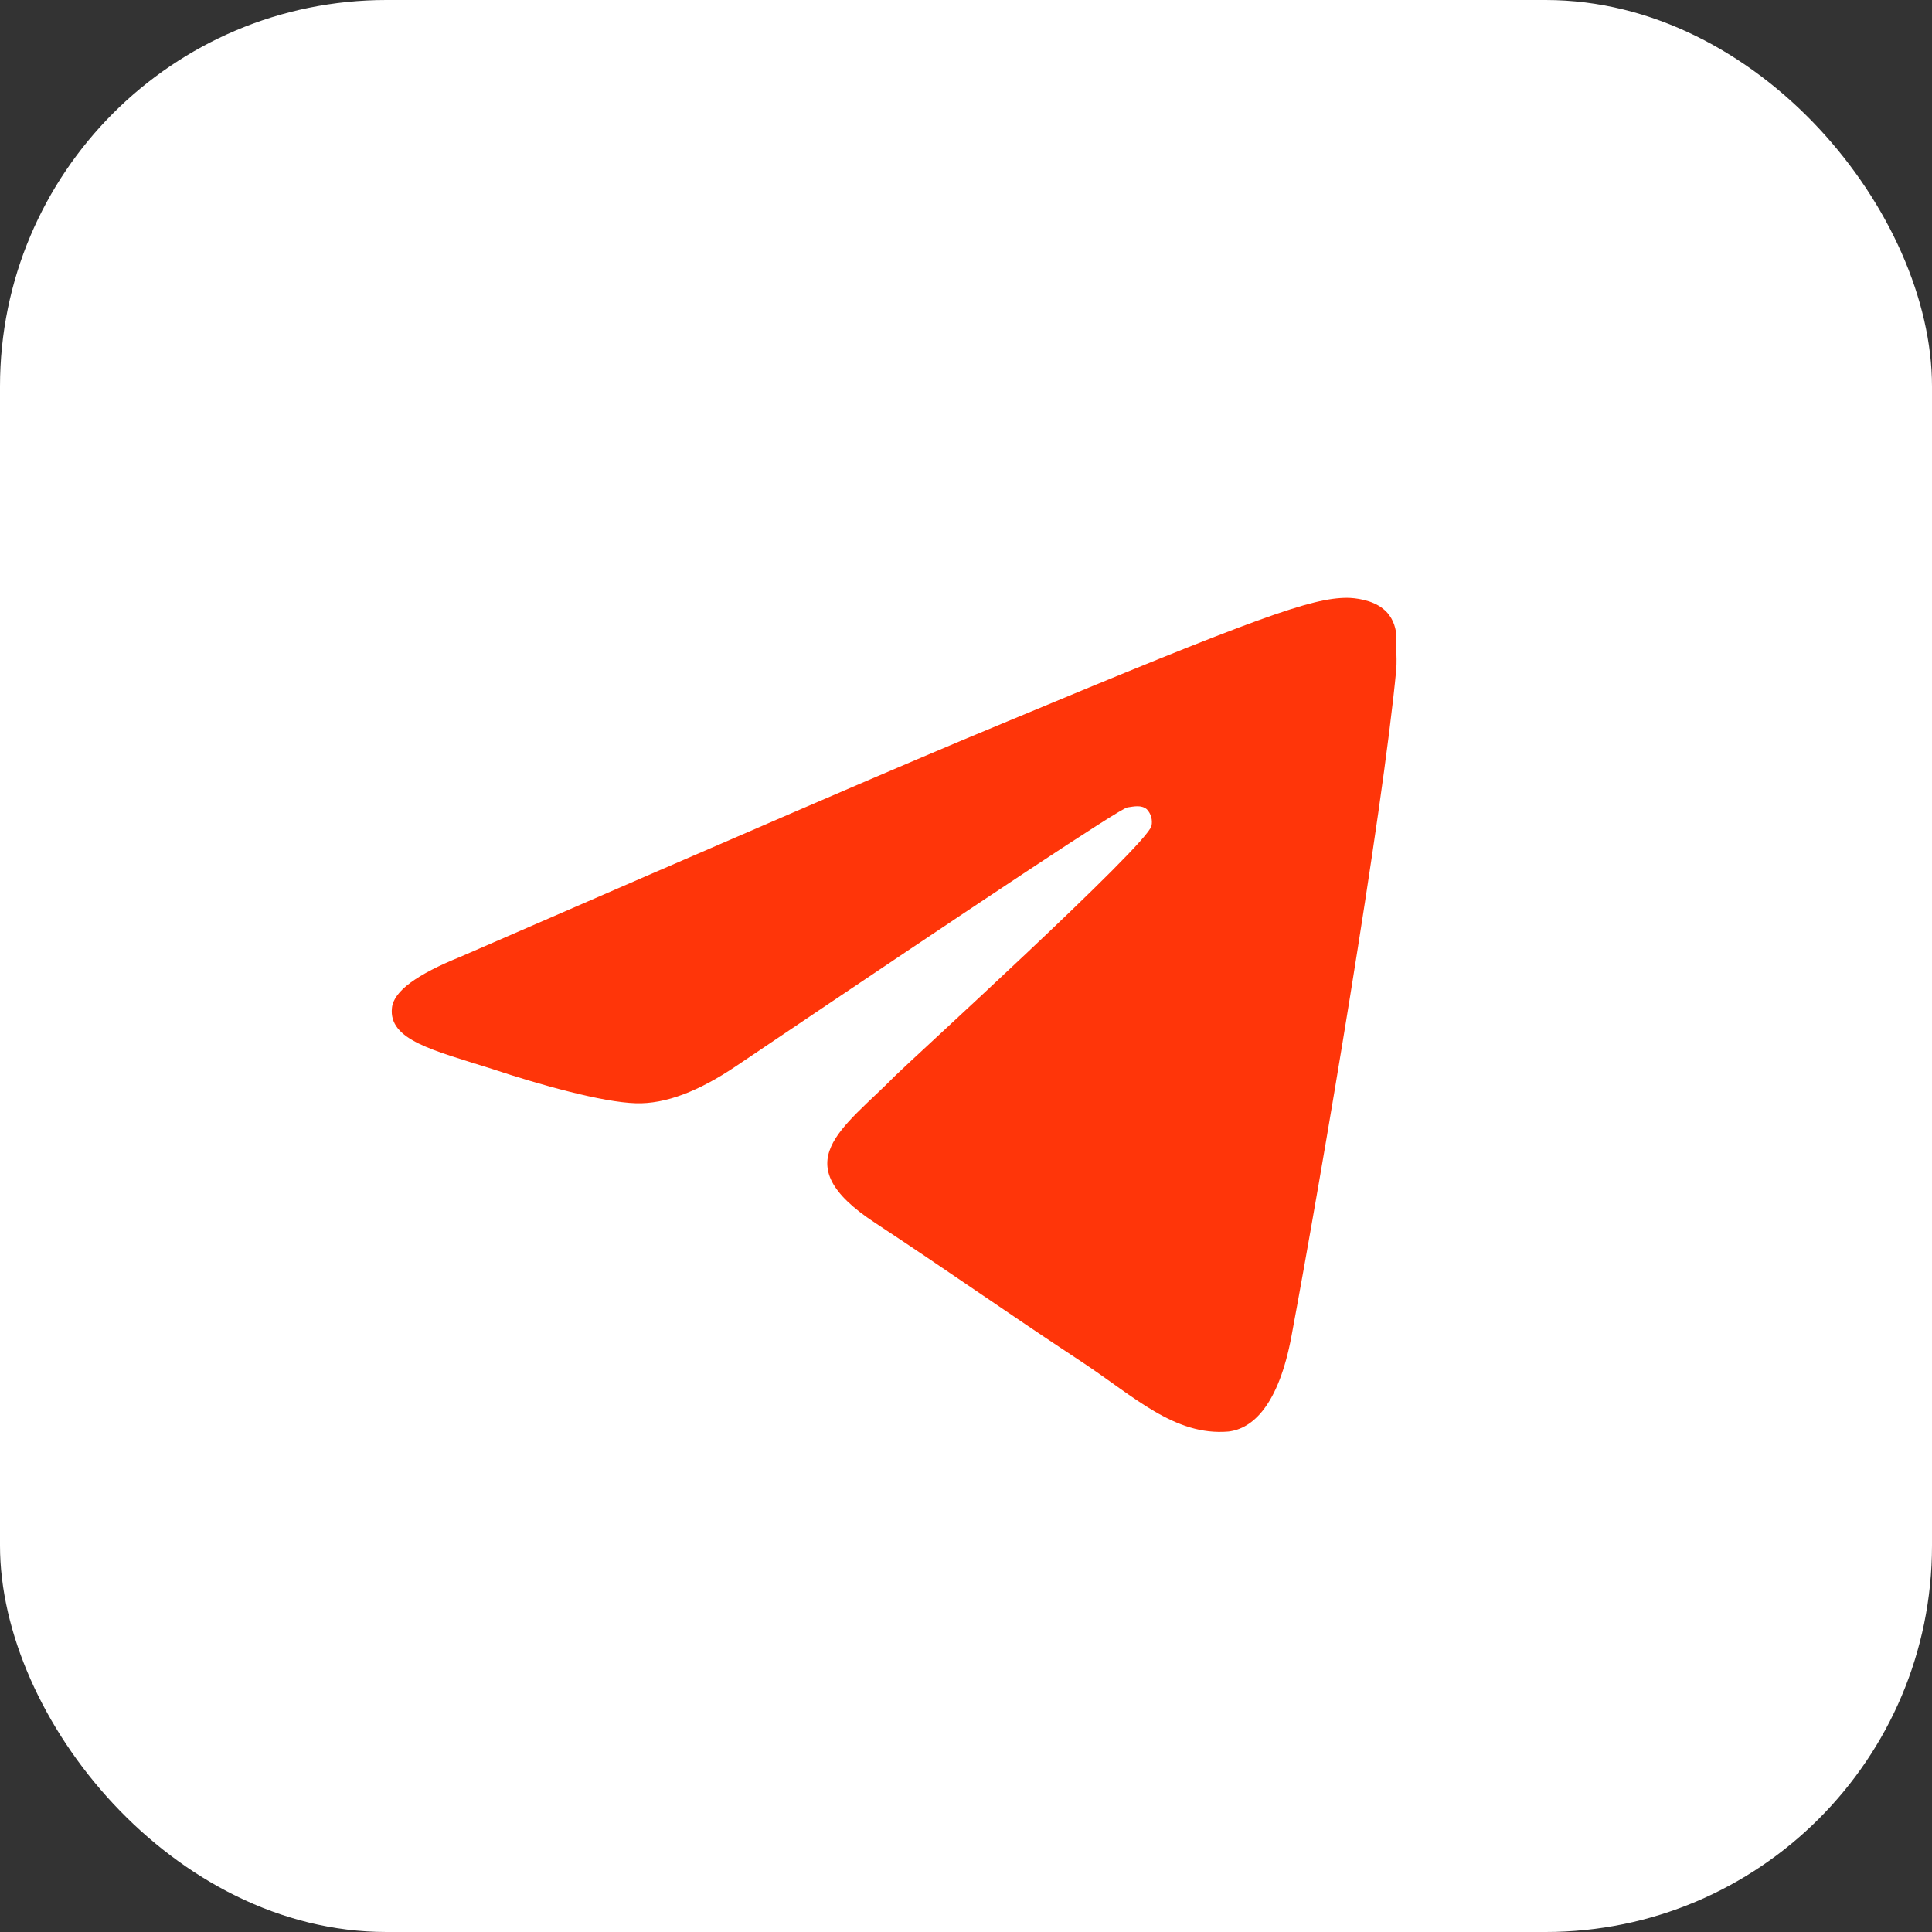
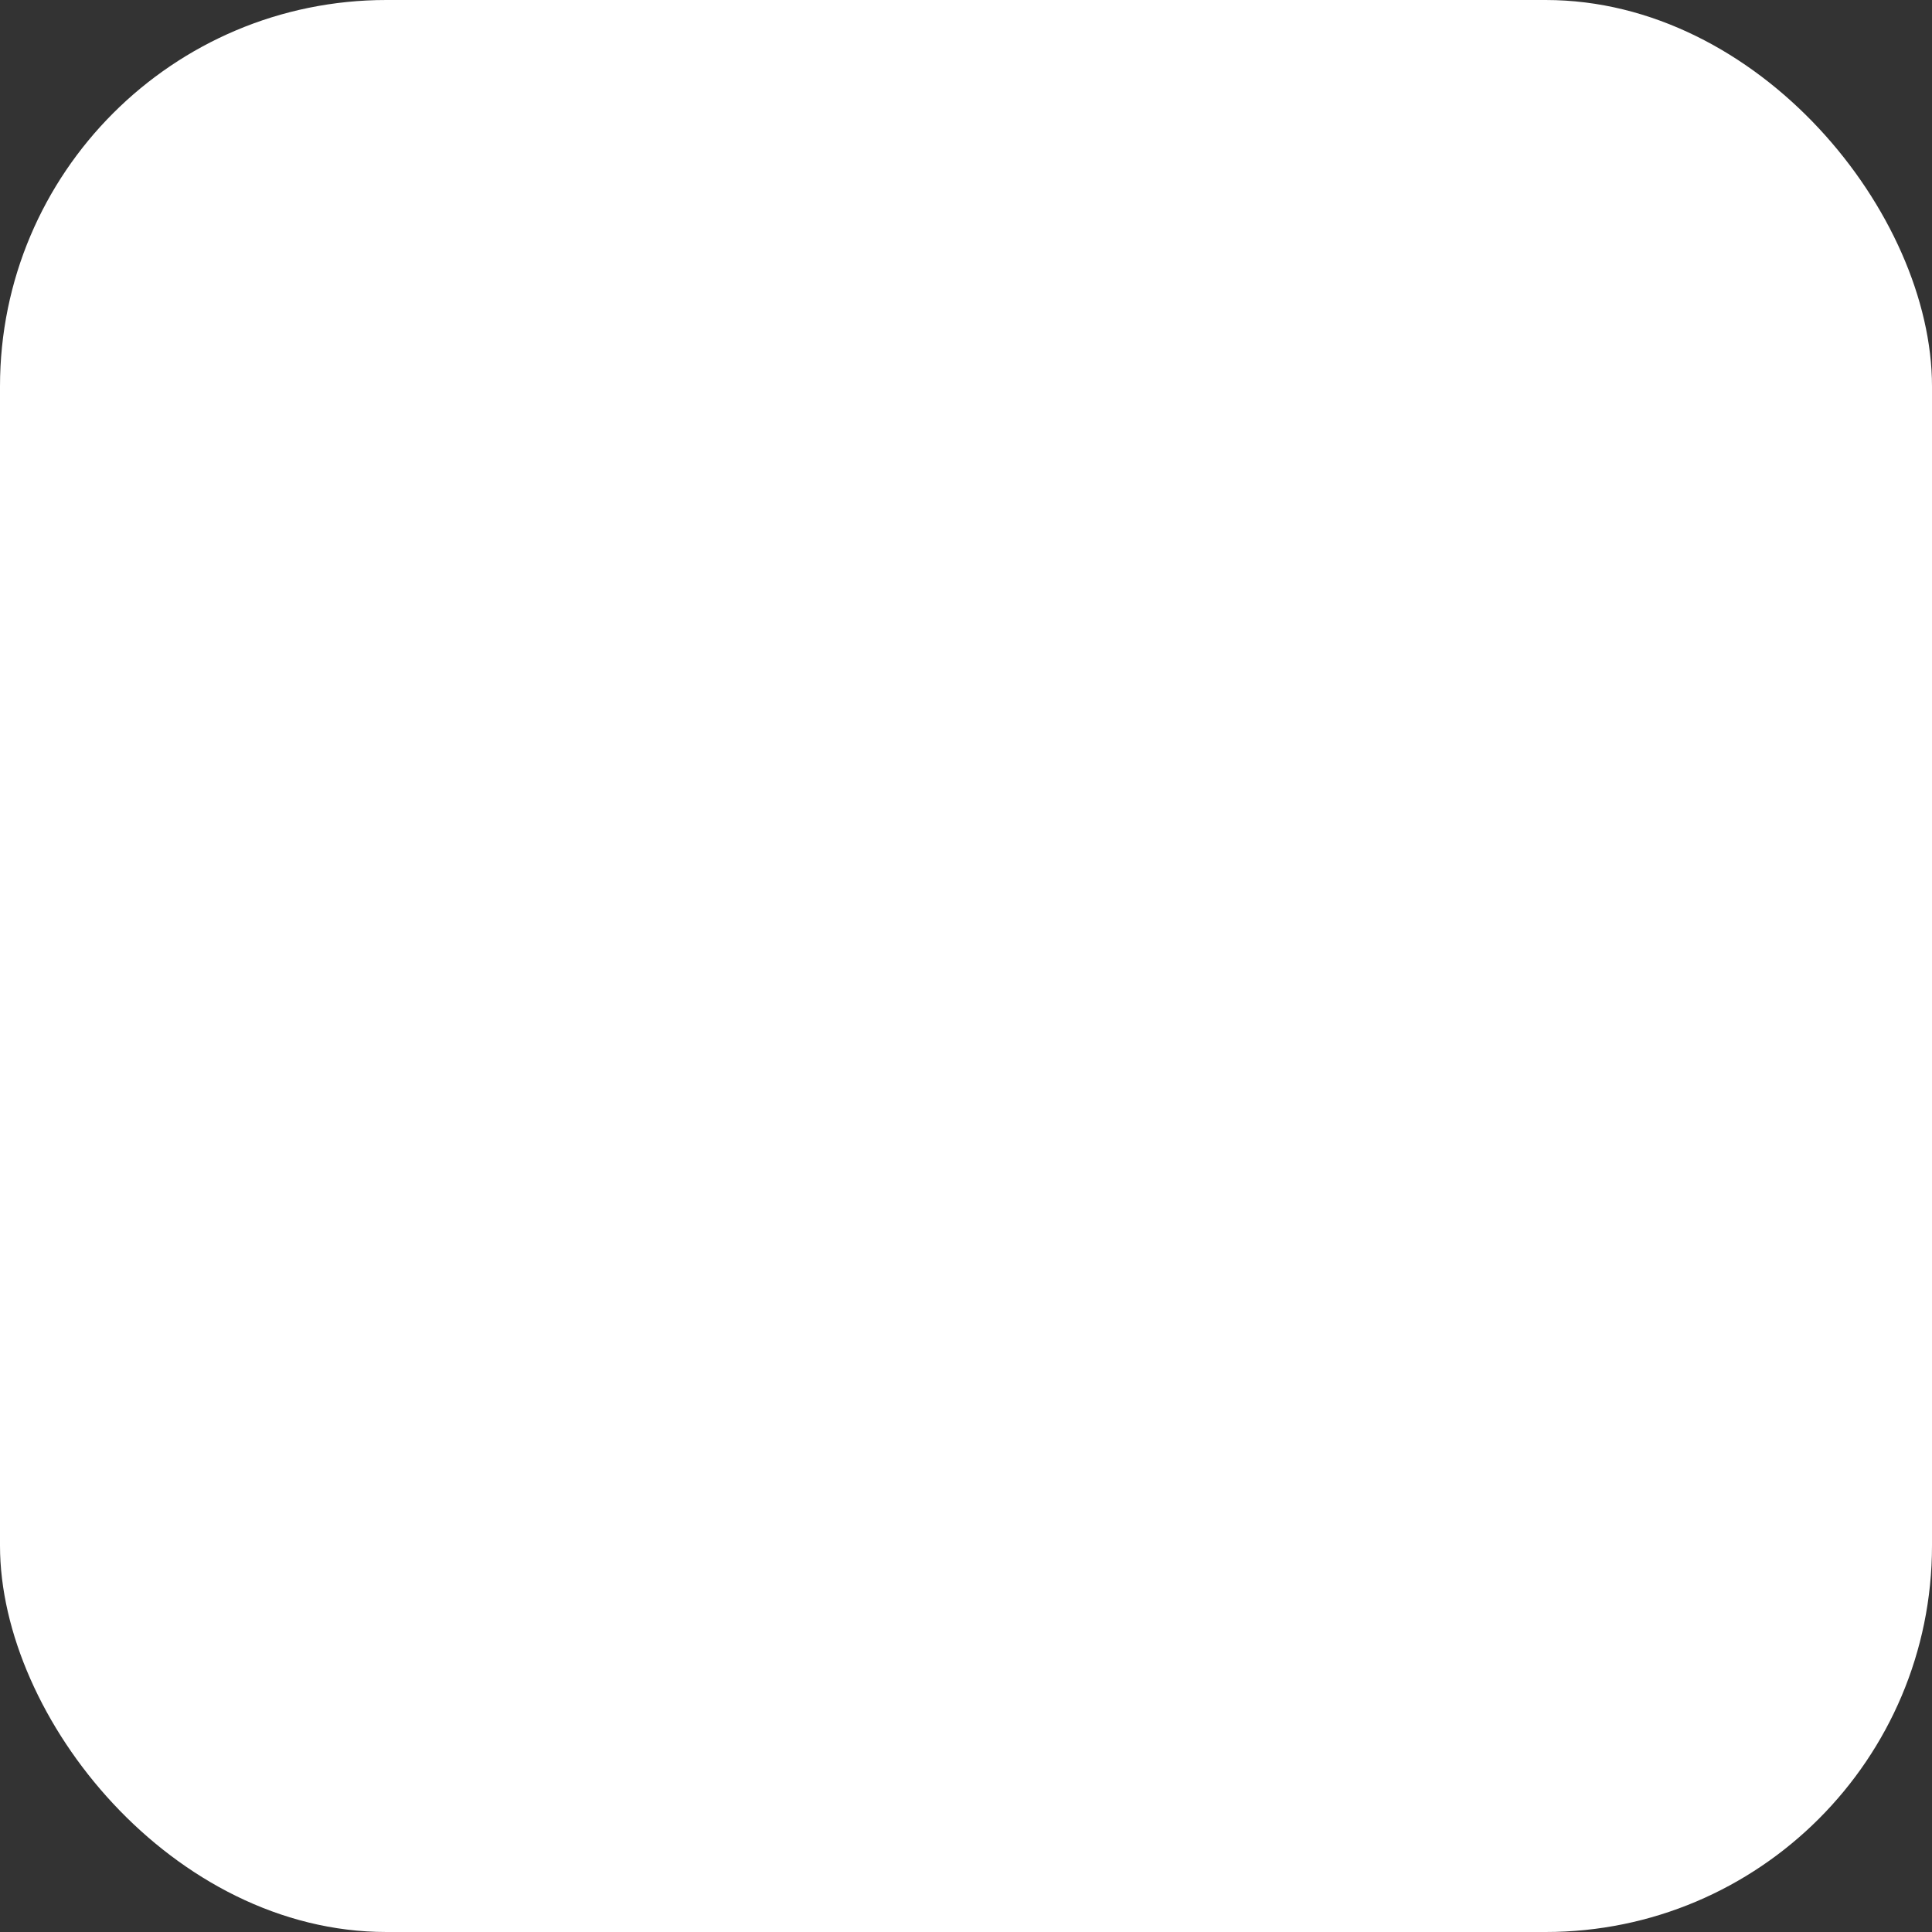
<svg xmlns="http://www.w3.org/2000/svg" width="50" height="50" viewBox="0 0 50 50" fill="none">
  <rect x="0" y="0" width="50" height="50" fill="#333333" stroke="none" />
  <rect width="50" height="50" rx="10" fill="white" />
-   <rect x="6" y="9" width="39" height="31" rx="12" fill="#FF3509" />
-   <path d="M25 1C11.752 1 1 11.752 1 25C1 38.248 11.752 49 25 49C38.248 49 49 38.248 49 25C49 11.752 38.248 1 25 1ZM36.136 17.32C35.776 21.112 34.216 30.328 33.424 34.576C33.088 36.376 32.416 36.976 31.792 37.048C30.4 37.168 29.344 36.136 28 35.248C25.888 33.856 24.688 32.992 22.648 31.648C20.272 30.088 21.808 29.224 23.176 27.832C23.536 27.472 29.68 21.88 29.8 21.376C29.817 21.3 29.814 21.22 29.794 21.145C29.773 21.07 29.734 21.001 29.68 20.944C29.536 20.824 29.344 20.872 29.176 20.896C28.96 20.944 25.6 23.176 19.048 27.592C18.088 28.24 17.224 28.576 16.456 28.552C15.592 28.528 13.96 28.072 12.736 27.664C11.224 27.184 10.048 26.92 10.144 26.08C10.192 25.648 10.792 25.216 11.92 24.76C18.928 21.712 23.584 19.696 25.912 18.736C32.584 15.952 33.952 15.472 34.864 15.472C35.056 15.472 35.512 15.52 35.8 15.76C36.04 15.952 36.112 16.216 36.136 16.408C36.112 16.552 36.16 16.984 36.136 17.32Z" fill="white" />
</svg>